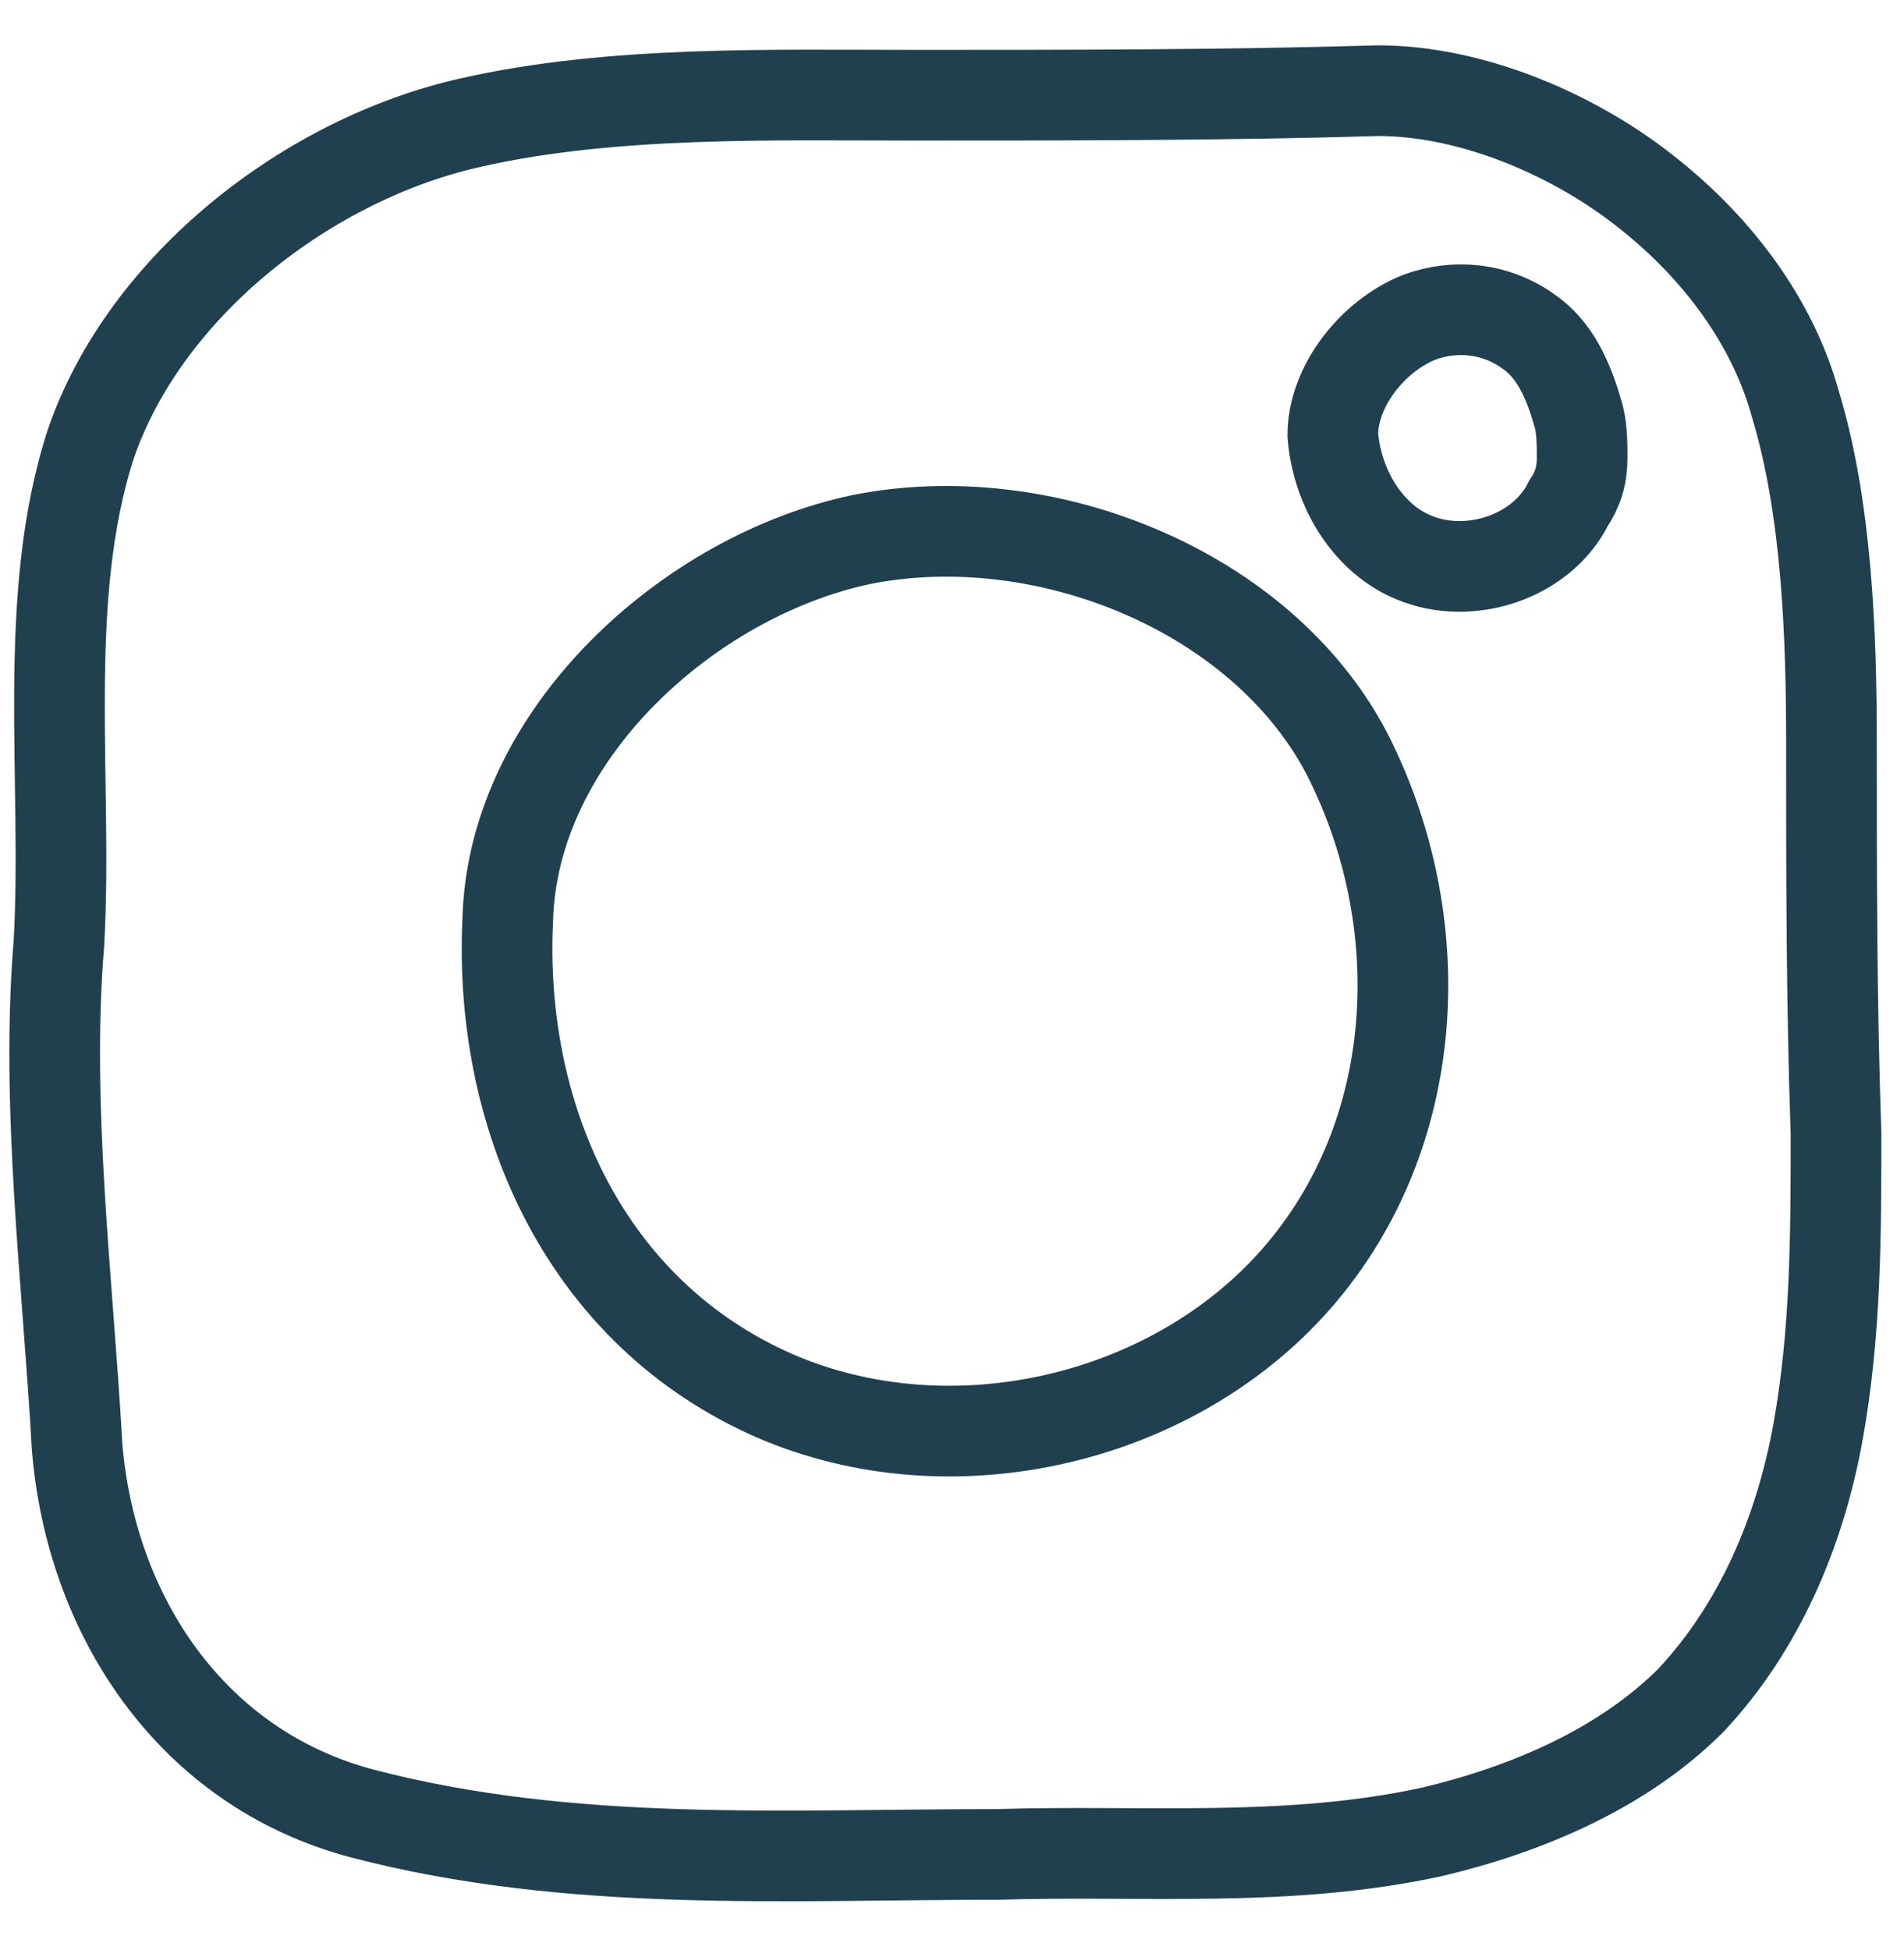
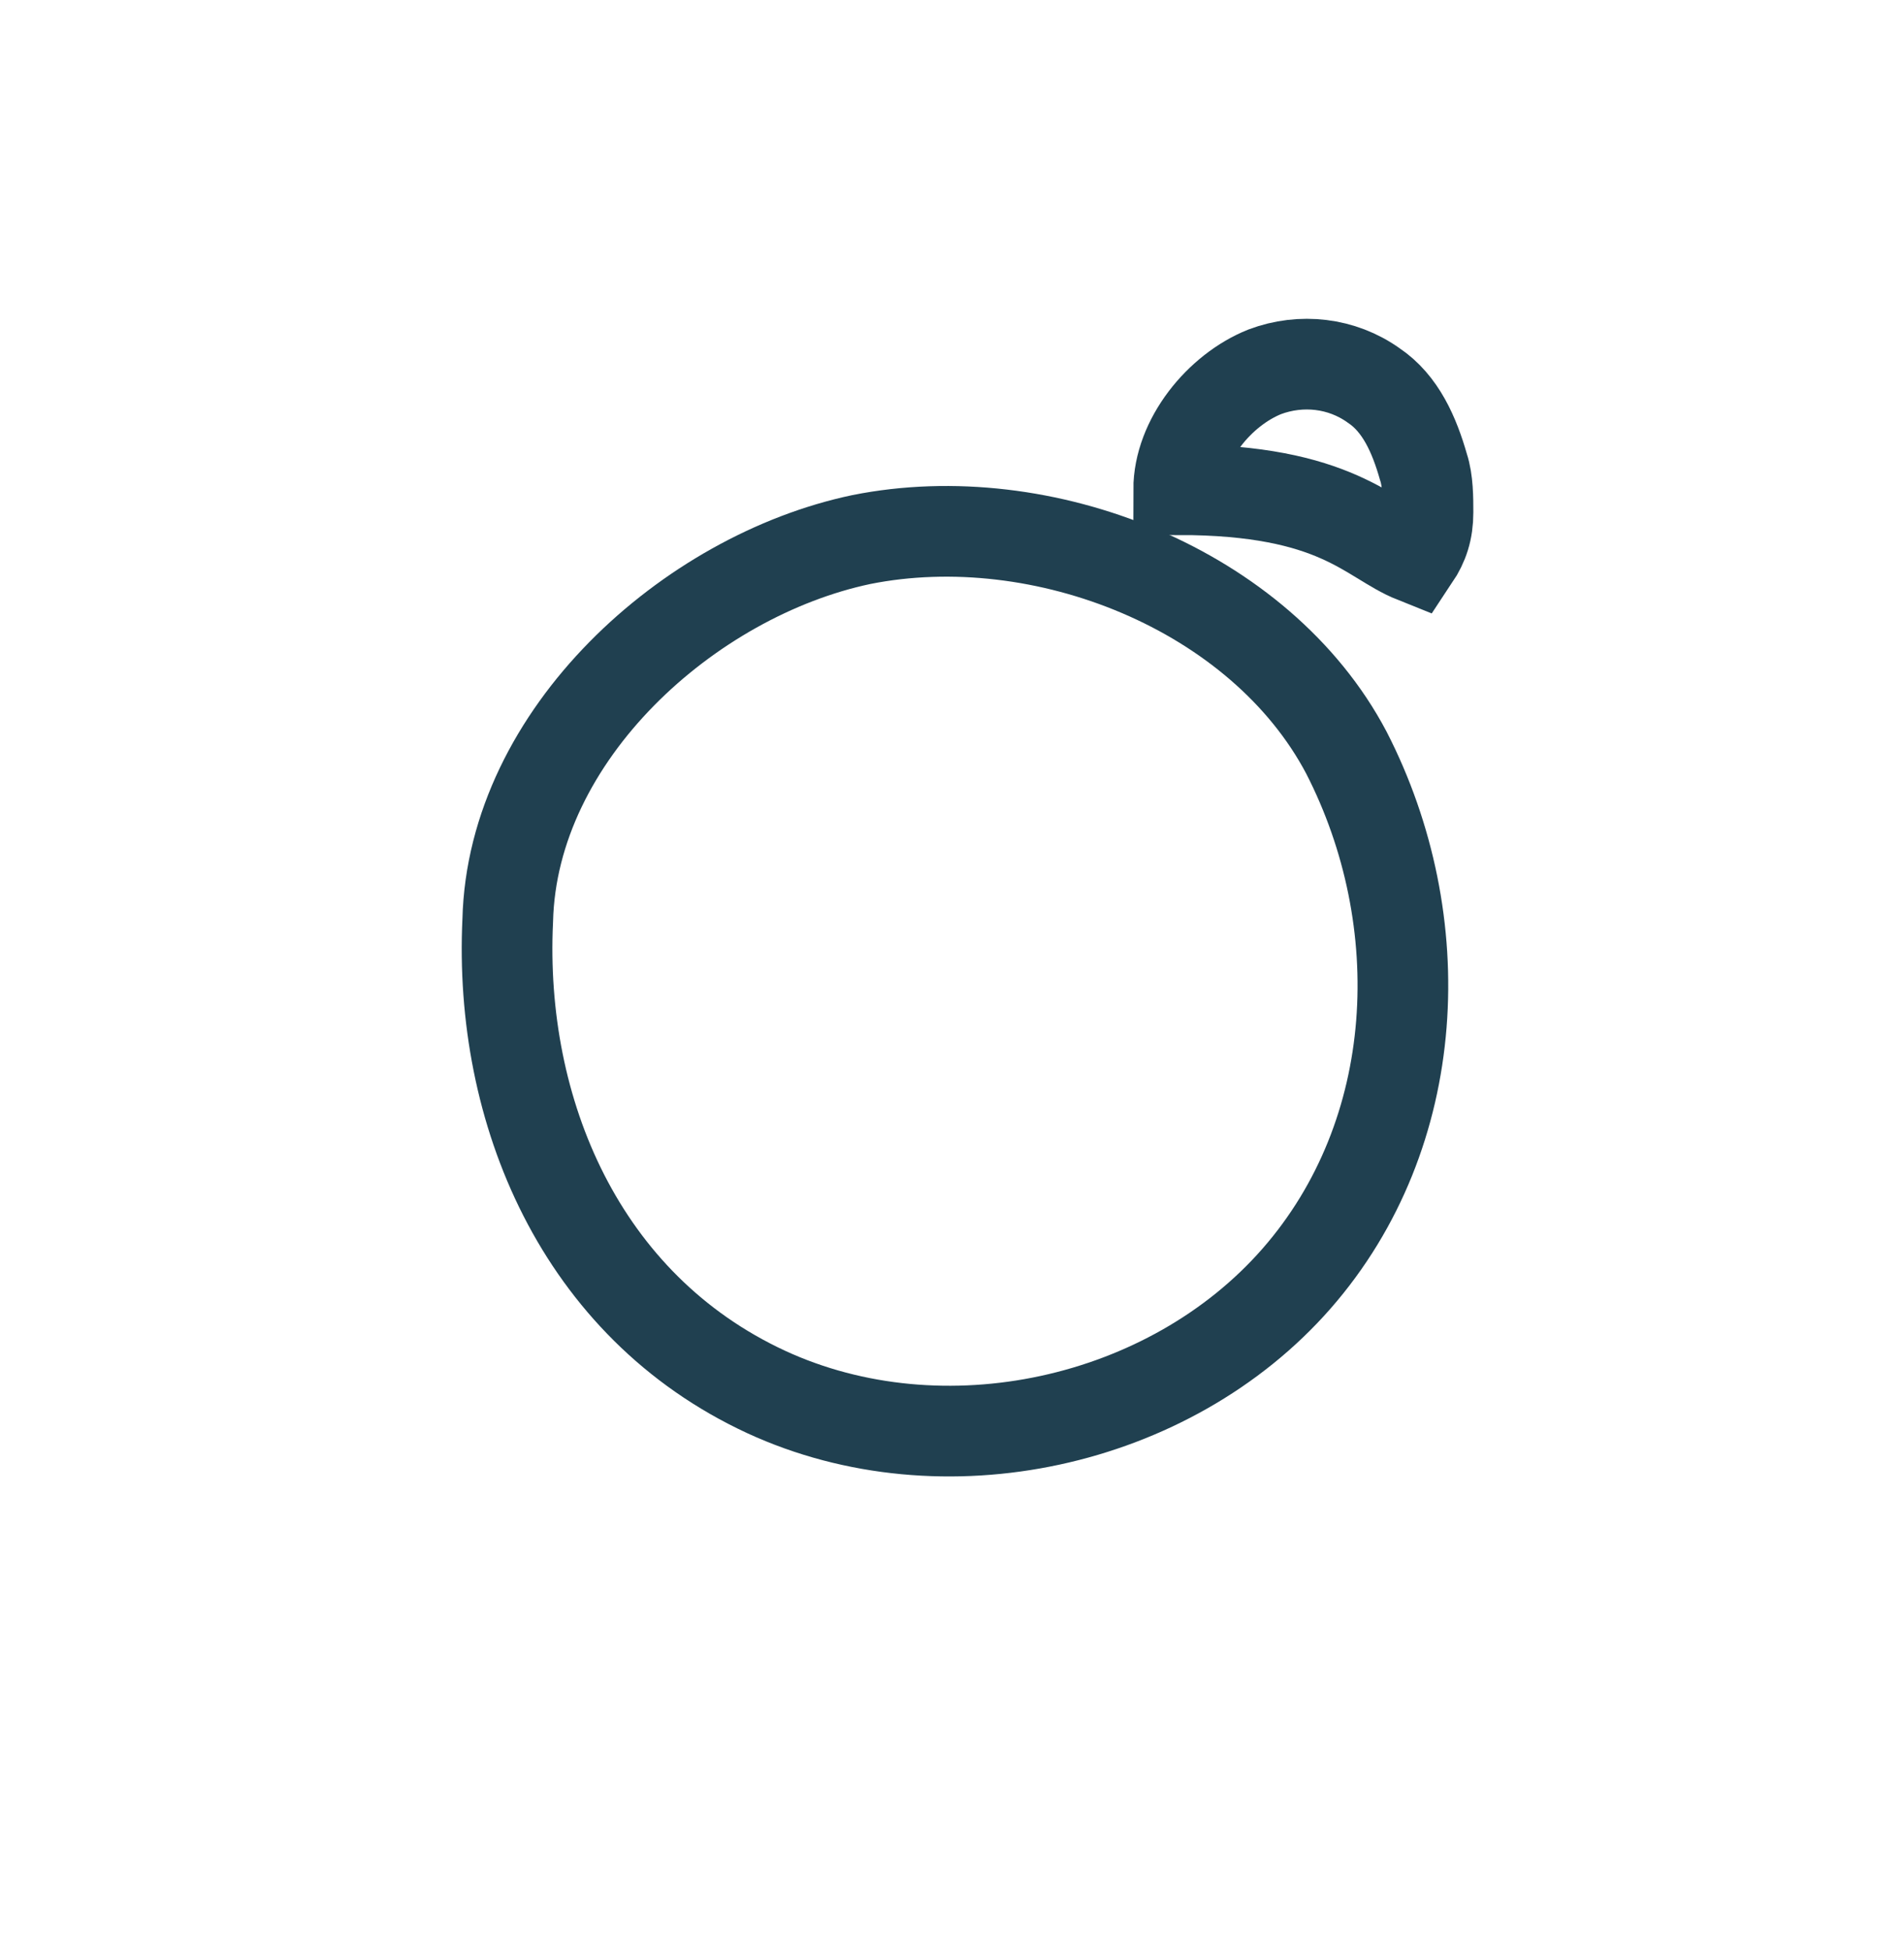
<svg xmlns="http://www.w3.org/2000/svg" version="1.1" id="Layer_2" x="0px" y="0px" viewBox="0 0 42 43" style="enable-background:new 0 0 42 43;" xml:space="preserve">
  <style type="text/css">
	.st0{fill:none;stroke:#204050;stroke-width:2;stroke-miterlimit:10;}
</style>
  <g>
-     <path class="st0" d="M10.4,2.7c3.1-0.7,6.6-0.6,9.8-0.6c3.4,0,6.8,0,10.2-0.1c2.1,0,4.4,1,6,2.3c1.5,1.2,2.7,2.8,3.2,4.6   c0.7,2.3,0.8,5.1,0.8,7.5c0,2.9,0,5.7,0.1,8.6c0,2.2,0,4.4-0.4,6.6c-0.4,2.2-1.3,4.3-2.8,5.9c-1.5,1.5-3.6,2.4-5.7,2.9   c-3.2,0.7-6.4,0.4-9.6,0.5c-4.7,0-9.4,0.3-14-0.9c-3.8-1-6-4.4-6.3-8.1C1.5,28.3,1,24.4,1.3,20.8c0.2-3.6-0.4-7.6,0.7-11   C3.2,6.3,6.8,3.5,10.4,2.7z" />
-     <path class="st0" d="M31.2,12.3c1.2,0.5,2.8,0,3.4-1.2c0.2-0.3,0.3-0.6,0.3-1c0-0.3,0-0.7-0.1-1c-0.2-0.7-0.5-1.4-1.1-1.8   c-0.7-0.5-1.6-0.6-2.4-0.3c-1,0.4-1.9,1.5-1.9,2.6C29.5,10.8,30.2,11.9,31.2,12.3z" />
+     <path class="st0" d="M31.2,12.3c0.2-0.3,0.3-0.6,0.3-1c0-0.3,0-0.7-0.1-1c-0.2-0.7-0.5-1.4-1.1-1.8   c-0.7-0.5-1.6-0.6-2.4-0.3c-1,0.4-1.9,1.5-1.9,2.6C29.5,10.8,30.2,11.9,31.2,12.3z" />
    <path class="st0" d="M16.9,30.7c3.9,1.8,8.9,0.7,11.7-2.5c2.8-3.2,3-7.9,1.1-11.6c-1.9-3.6-6.7-5.5-10.7-4.7   c-3.8,0.8-7.7,4.3-7.8,8.4C11,24.5,12.8,28.8,16.9,30.7z" />
  </g>
</svg>